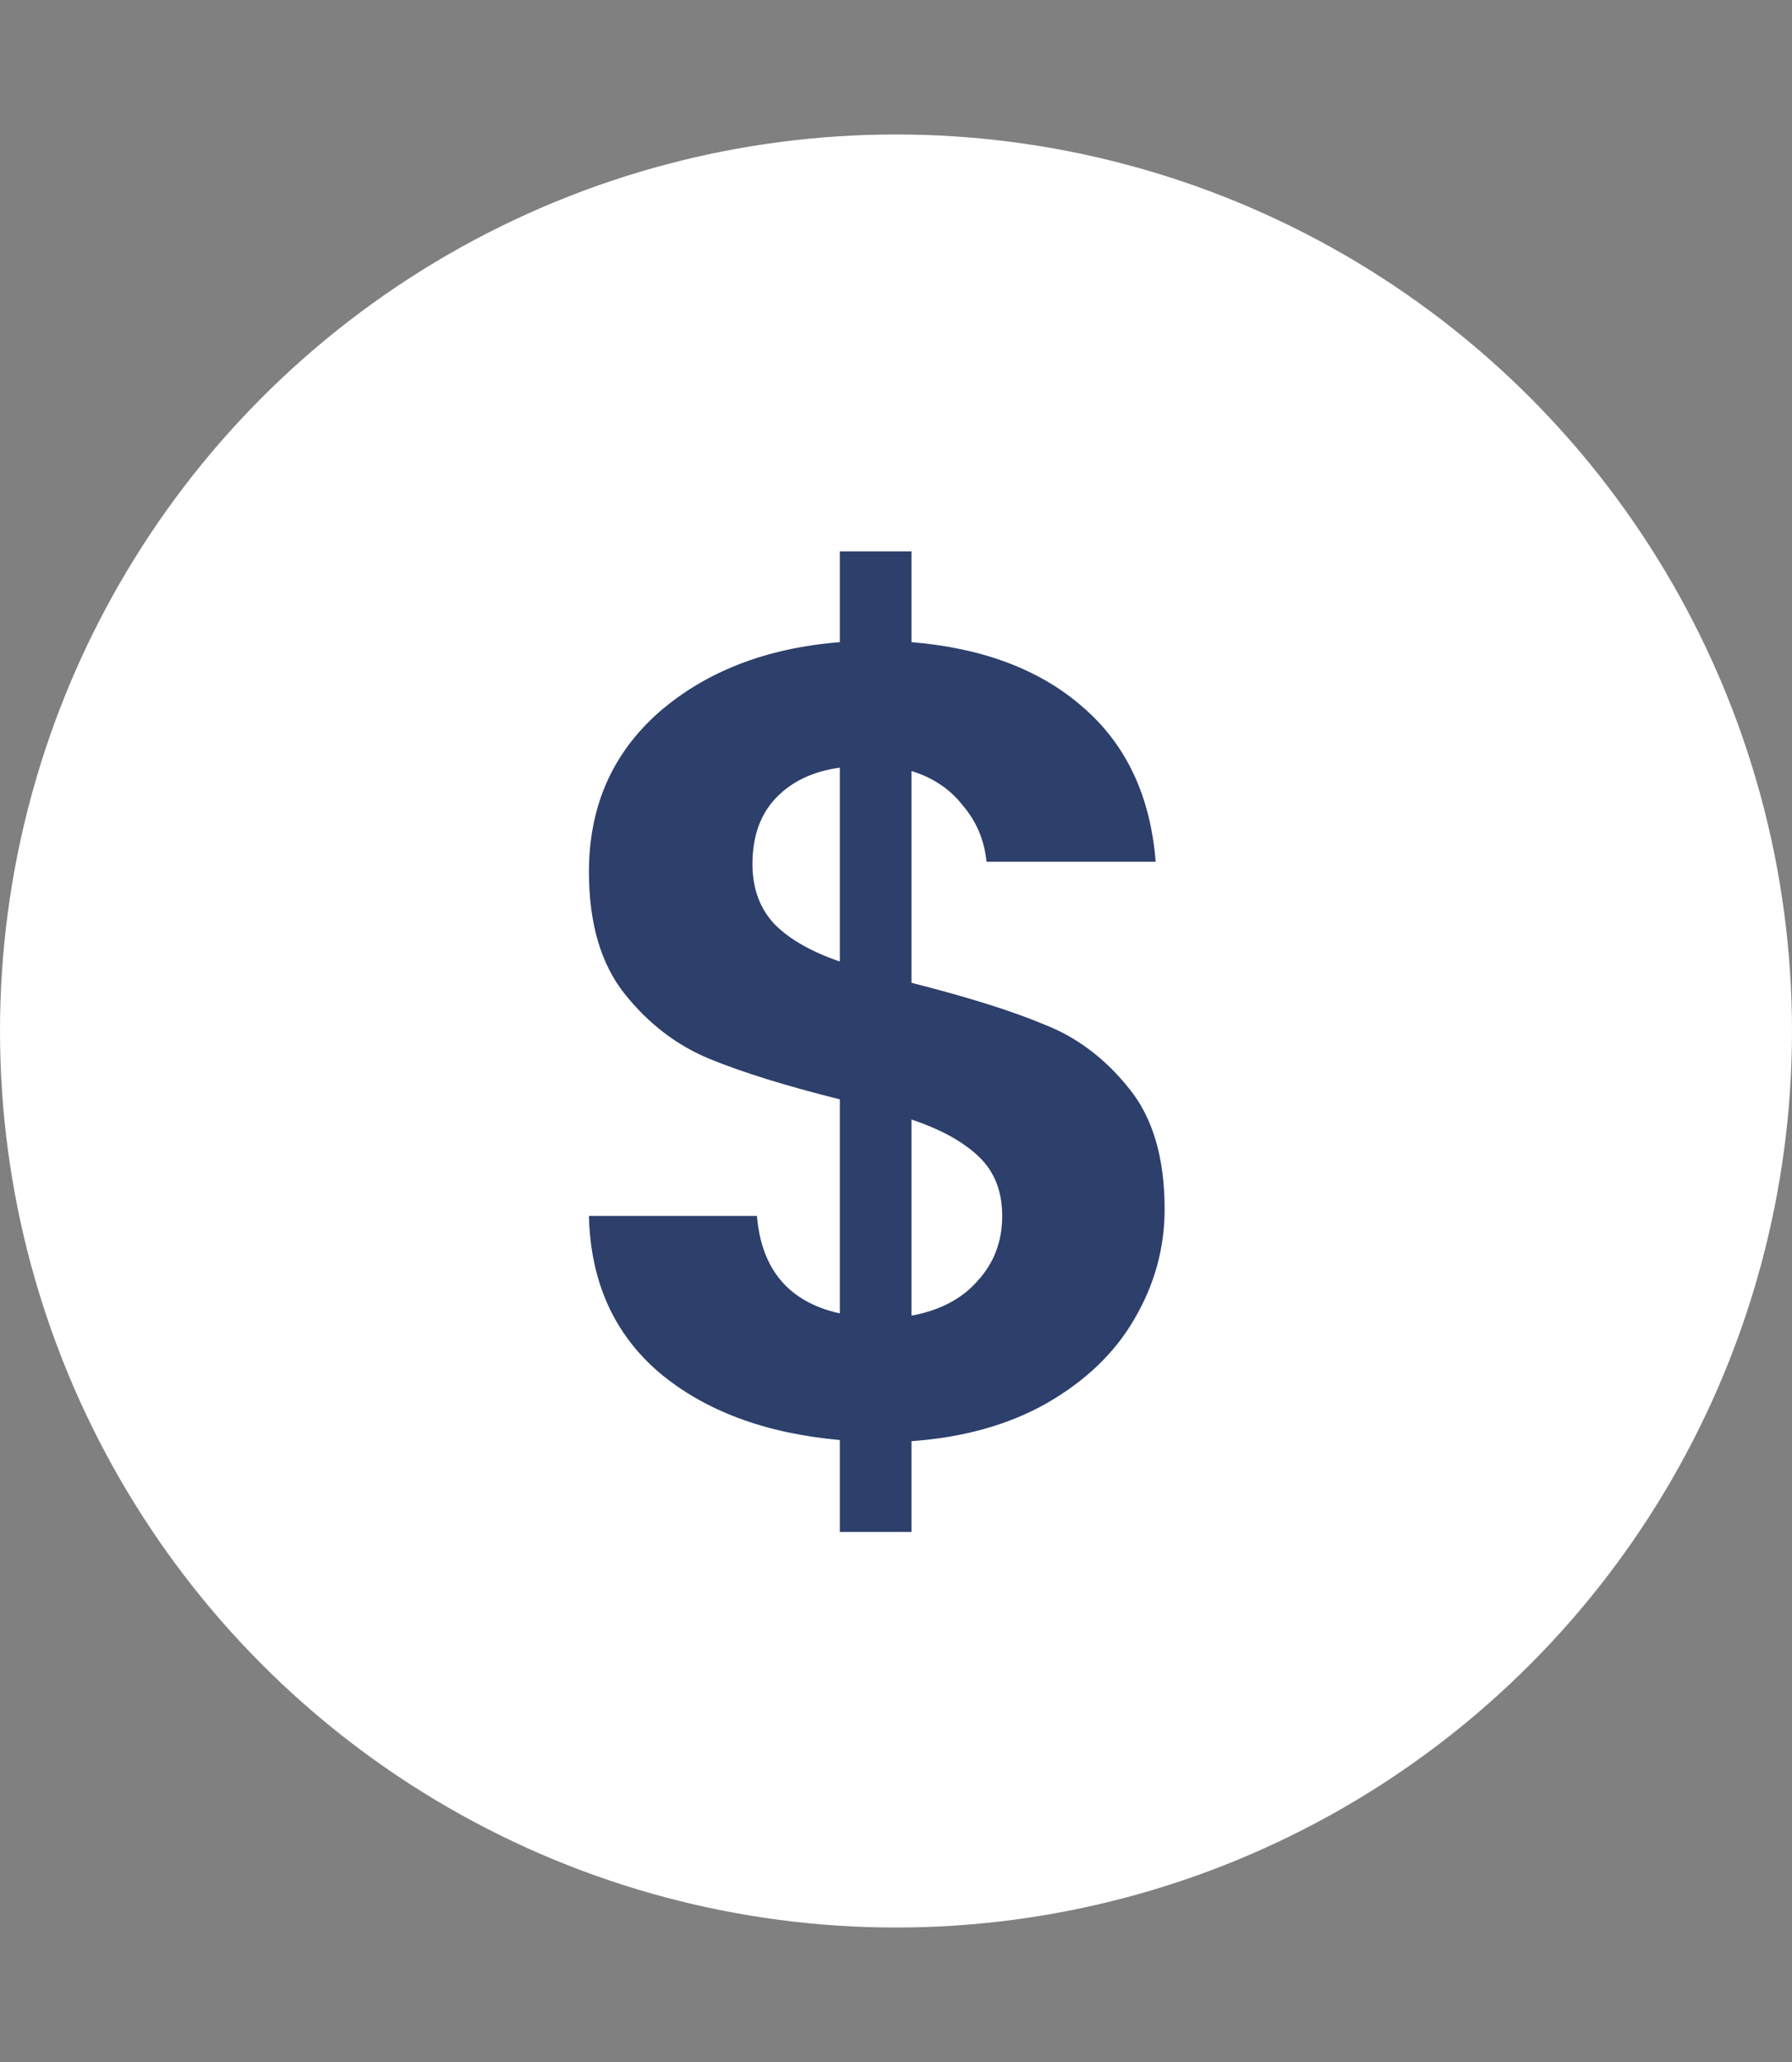
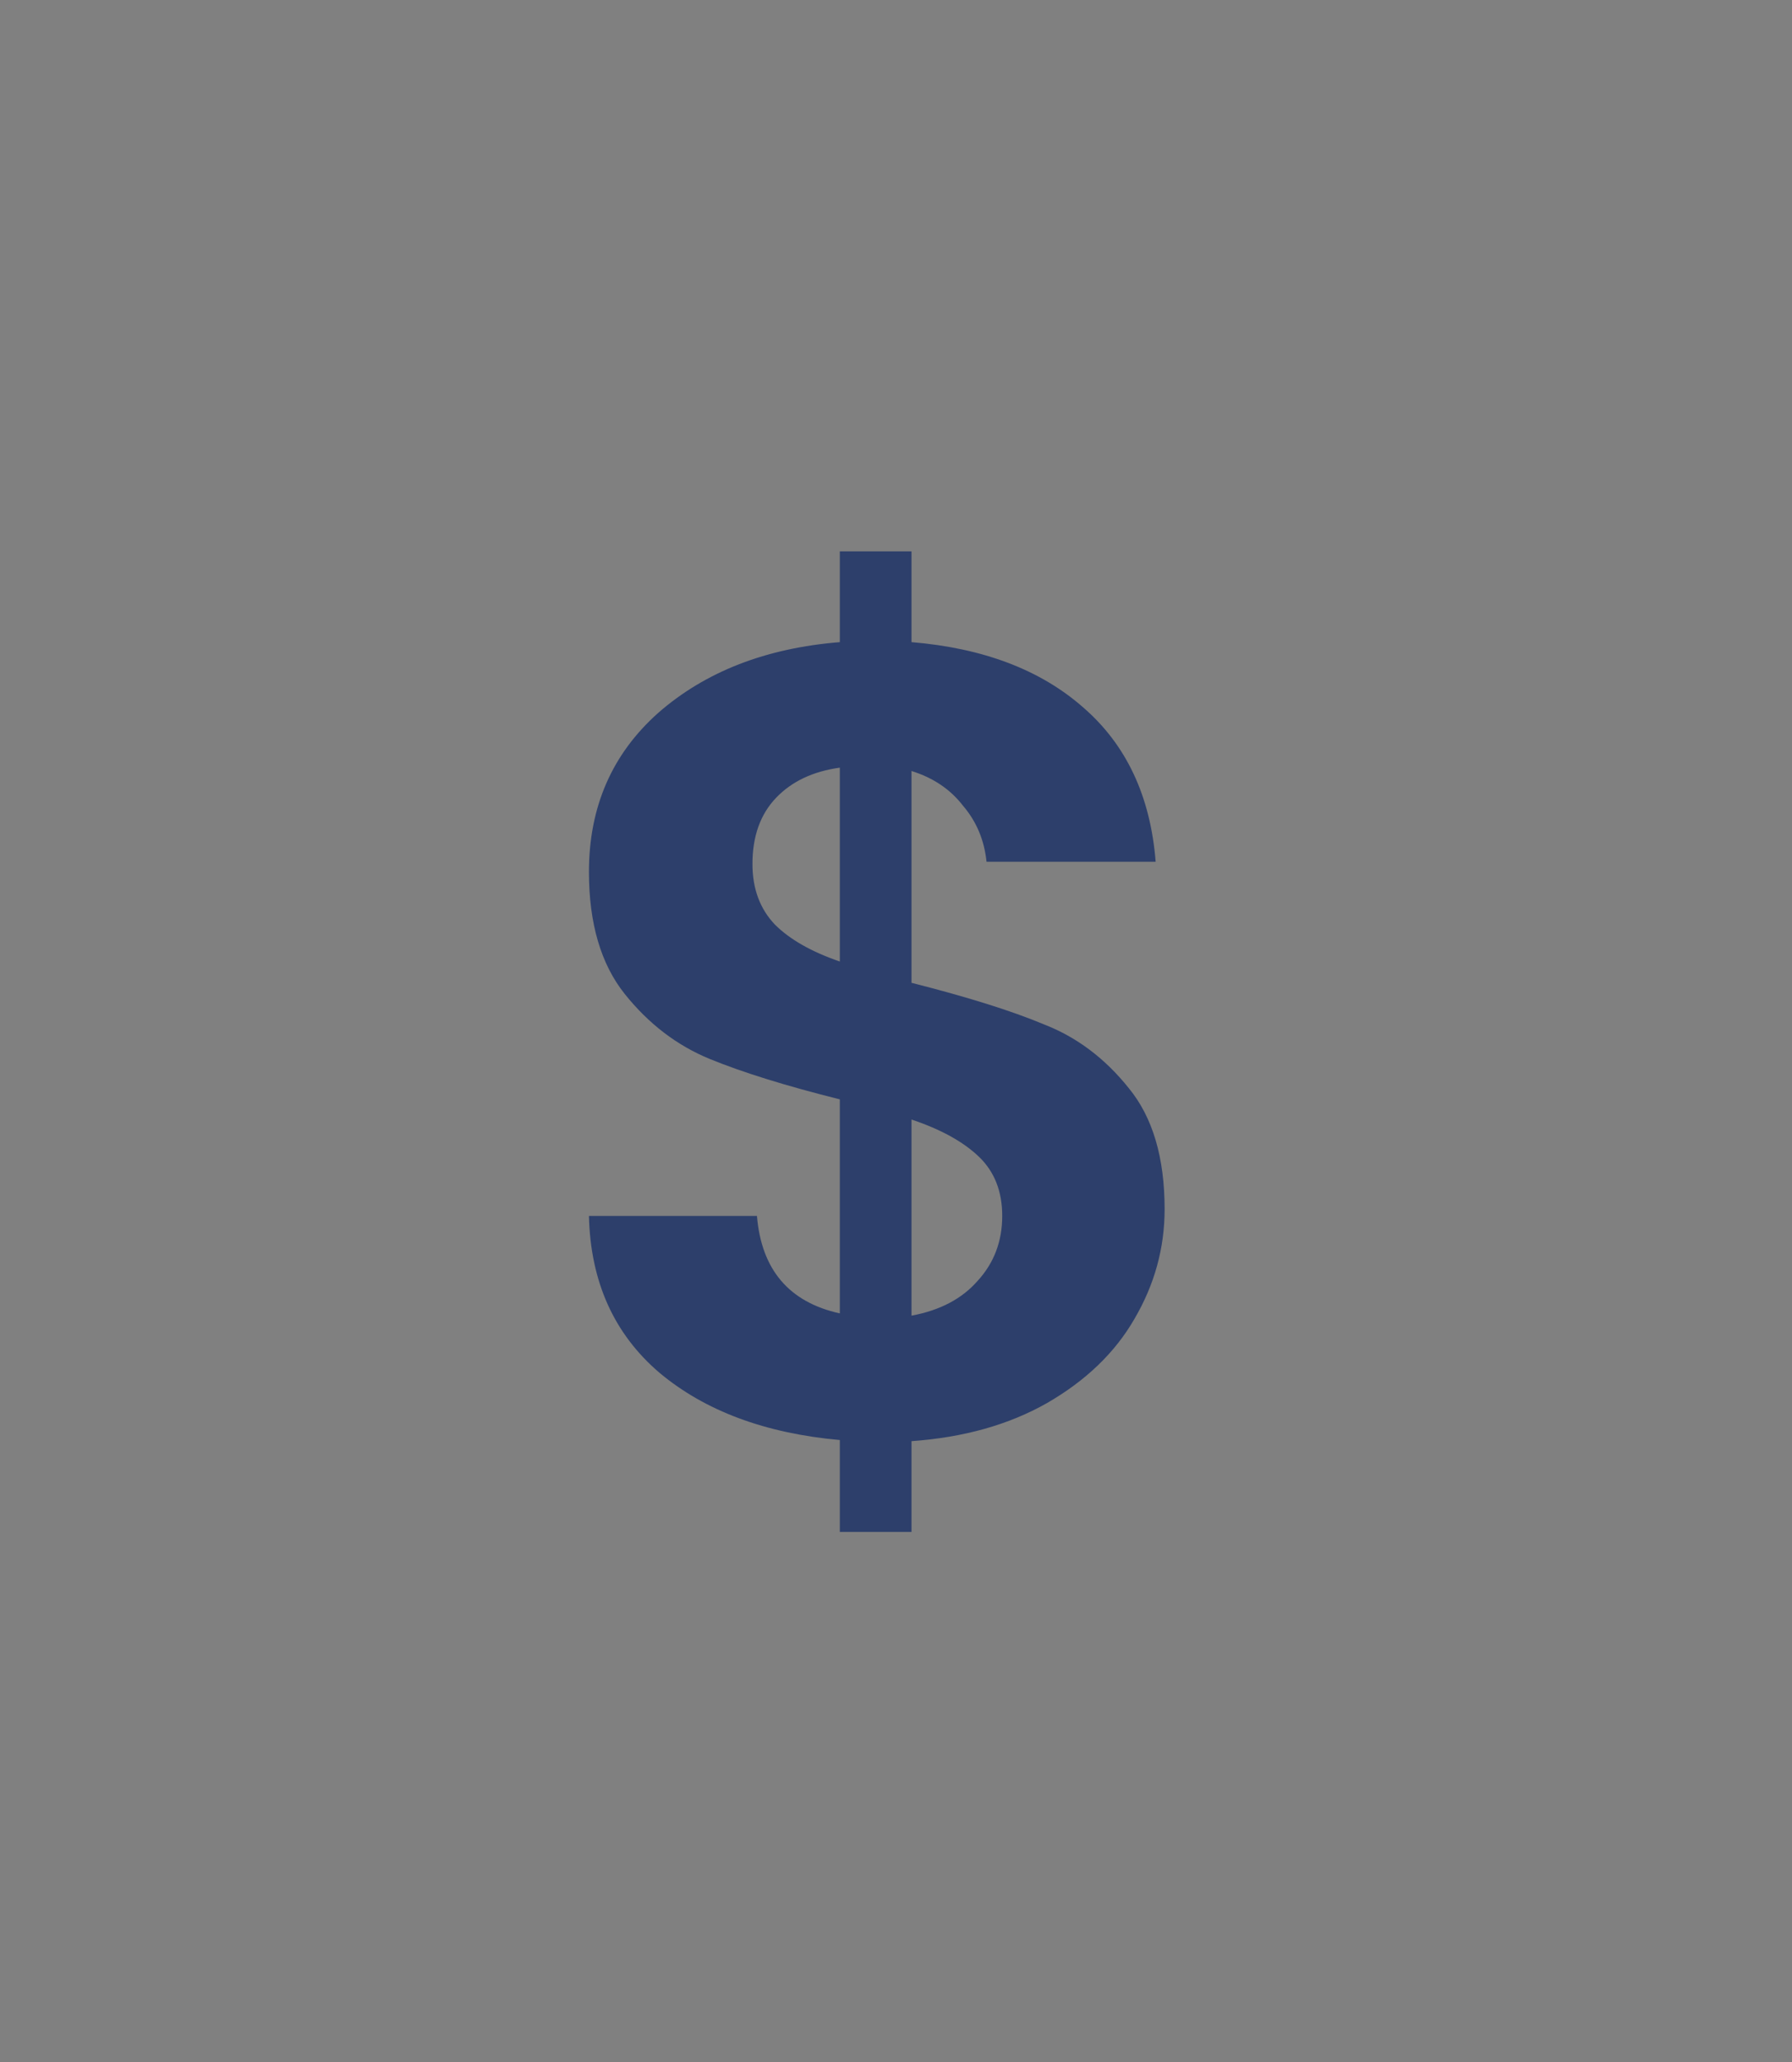
<svg xmlns="http://www.w3.org/2000/svg" width="40" height="46" viewBox="0 0 40 46" fill="none">
  <rect x="0" y="0" width="40" height="46" fill="#808080" stroke="none" />
-   <circle cx="20" cy="23" r="20" fill="white" />
  <path d="M25.996 26.975C25.996 27.842 25.771 28.658 25.321 29.425C24.888 30.175 24.238 30.8 23.371 31.3C22.521 31.783 21.513 32.067 20.346 32.15V34.175H18.746V32.125C17.08 31.975 15.738 31.475 14.721 30.625C13.705 29.758 13.18 28.592 13.146 27.125H16.896C16.996 28.325 17.613 29.05 18.746 29.3V24.525C17.546 24.225 16.58 23.925 15.846 23.625C15.113 23.325 14.48 22.842 13.946 22.175C13.413 21.508 13.146 20.6 13.146 19.45C13.146 18 13.663 16.817 14.696 15.9C15.746 14.983 17.096 14.458 18.746 14.325V12.3H20.346V14.325C21.946 14.458 23.221 14.942 24.171 15.775C25.138 16.608 25.68 17.758 25.796 19.225H22.021C21.971 18.742 21.796 18.325 21.496 17.975C21.213 17.608 20.83 17.35 20.346 17.2V21.925C21.596 22.242 22.58 22.55 23.296 22.85C24.03 23.133 24.663 23.608 25.196 24.275C25.73 24.925 25.996 25.825 25.996 26.975ZM16.796 19.275C16.796 19.825 16.963 20.275 17.296 20.625C17.63 20.958 18.113 21.233 18.746 21.45V17.125C18.146 17.208 17.671 17.433 17.321 17.8C16.971 18.167 16.796 18.658 16.796 19.275ZM20.346 29.35C20.98 29.233 21.471 28.975 21.821 28.575C22.188 28.175 22.371 27.692 22.371 27.125C22.371 26.575 22.196 26.133 21.846 25.8C21.496 25.467 20.996 25.192 20.346 24.975V29.35Z" fill="#2D3F6B" />
</svg>